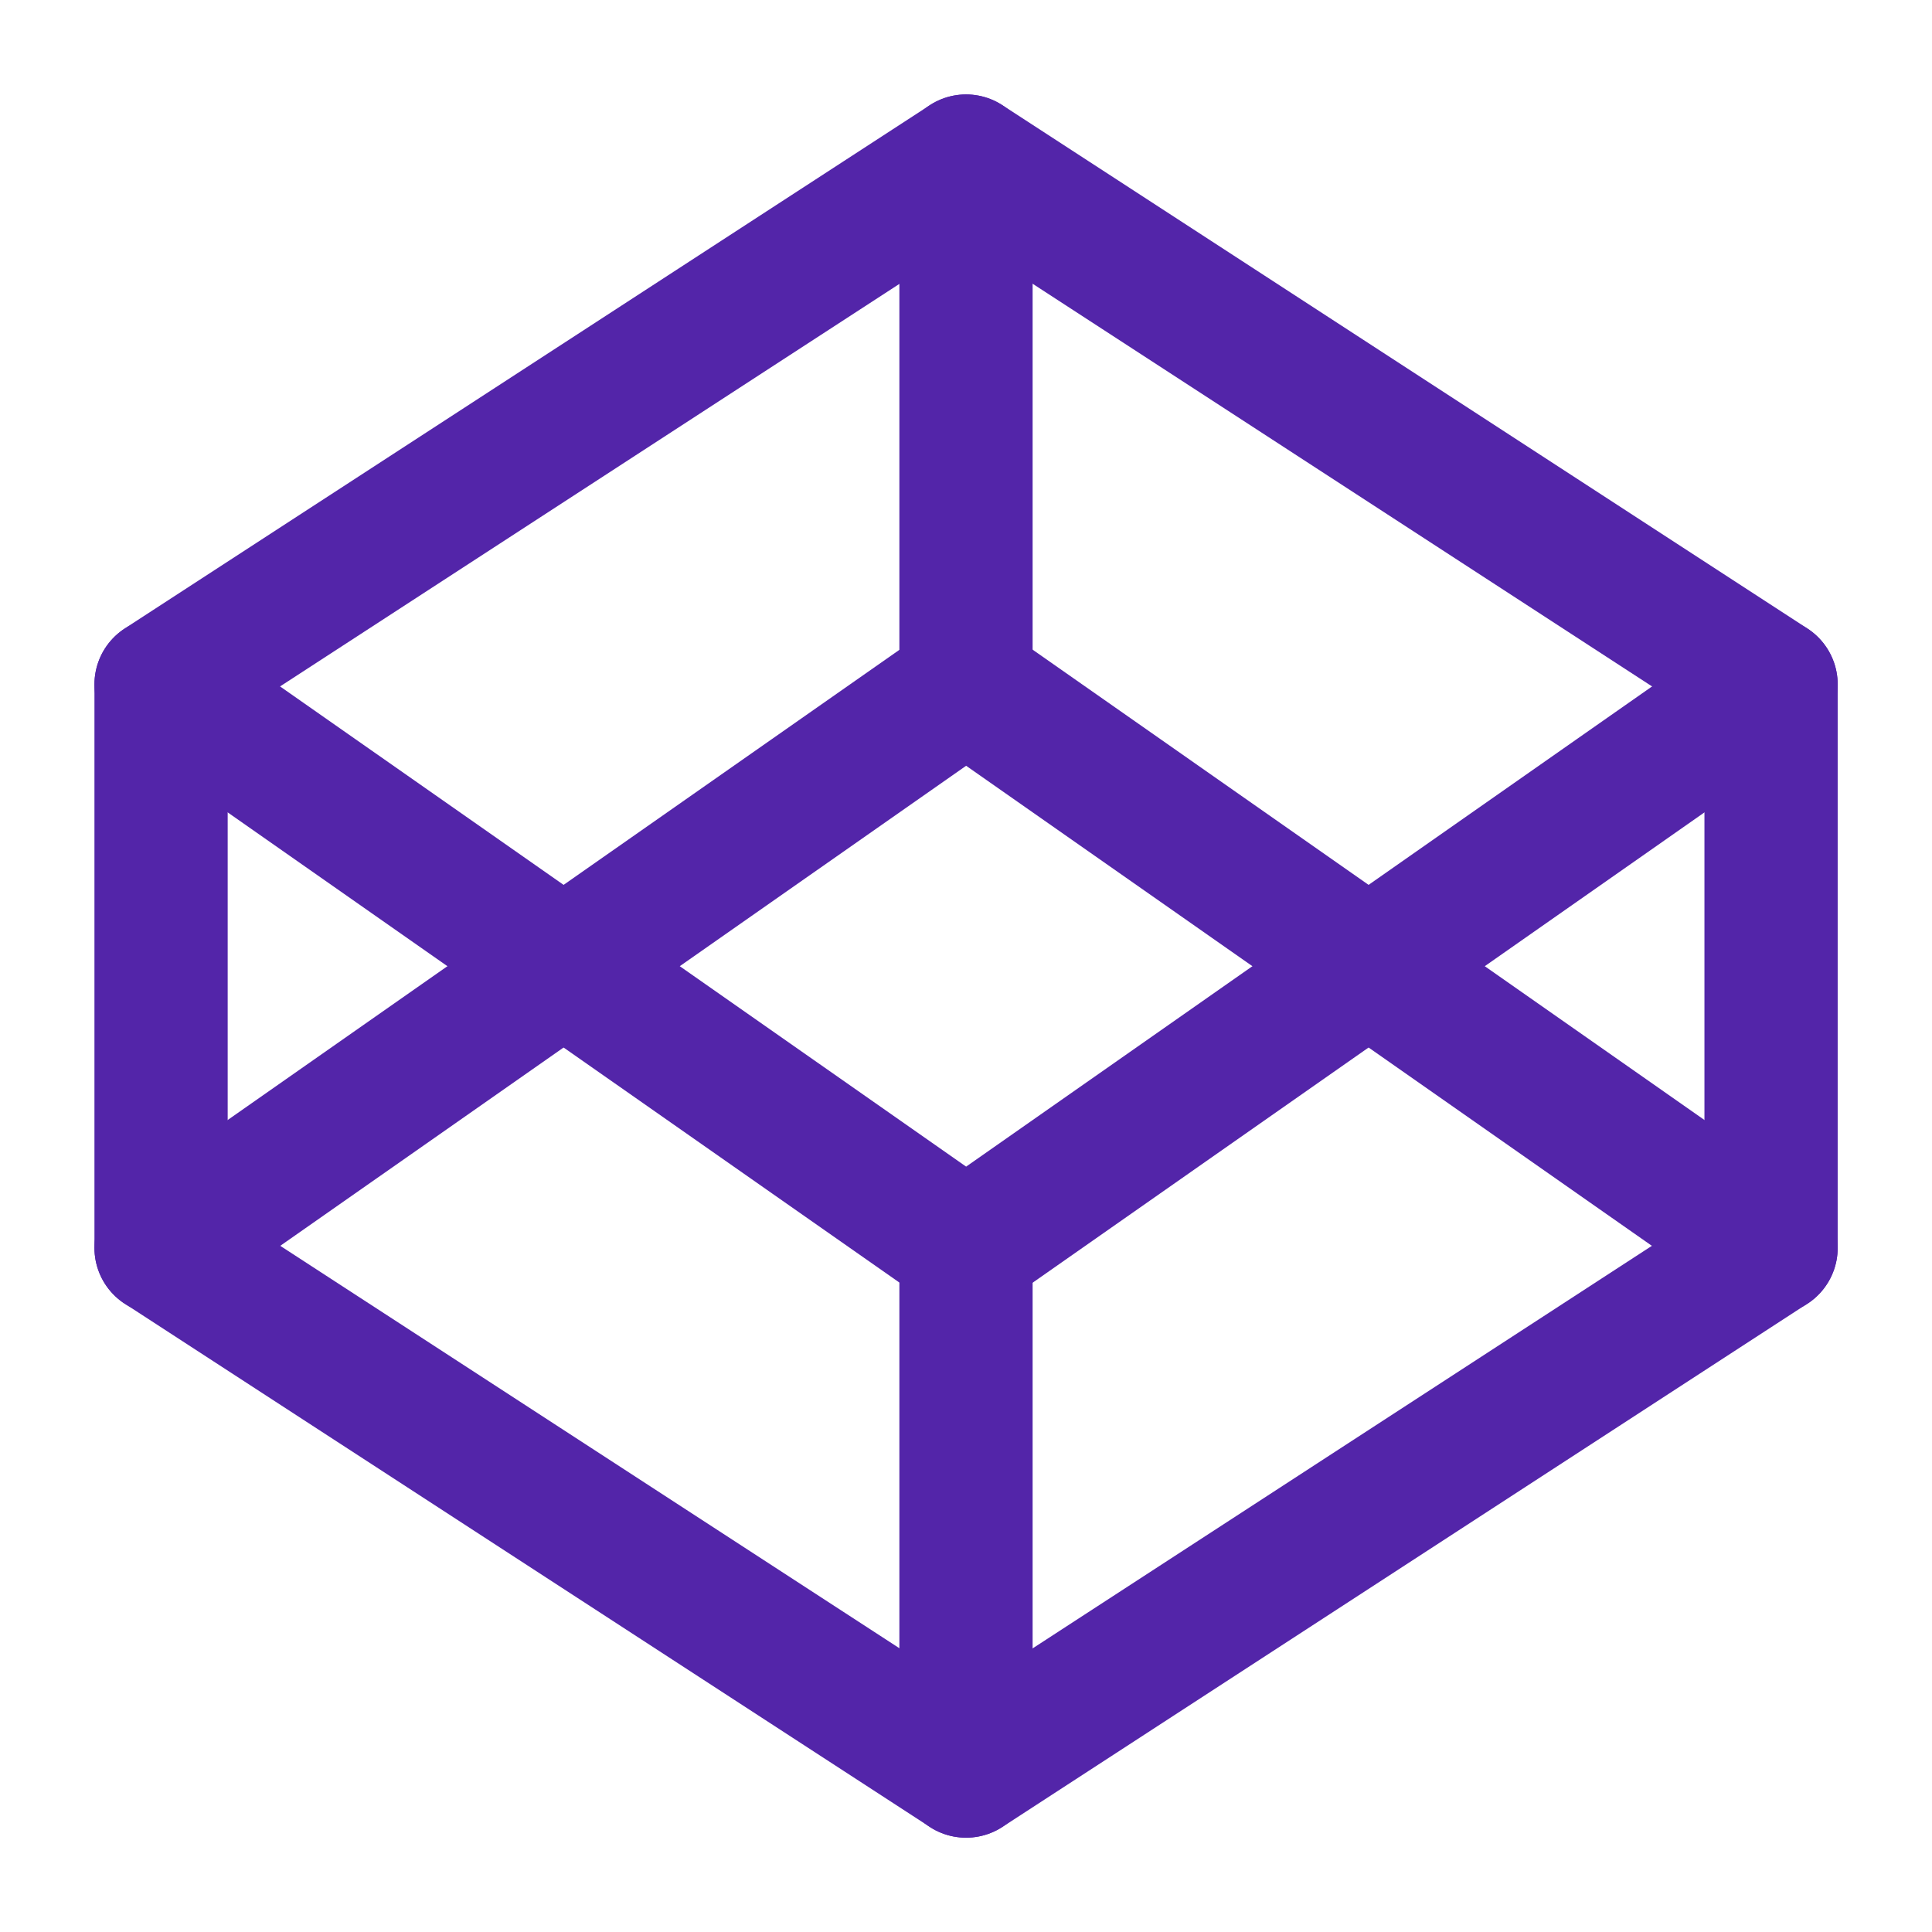
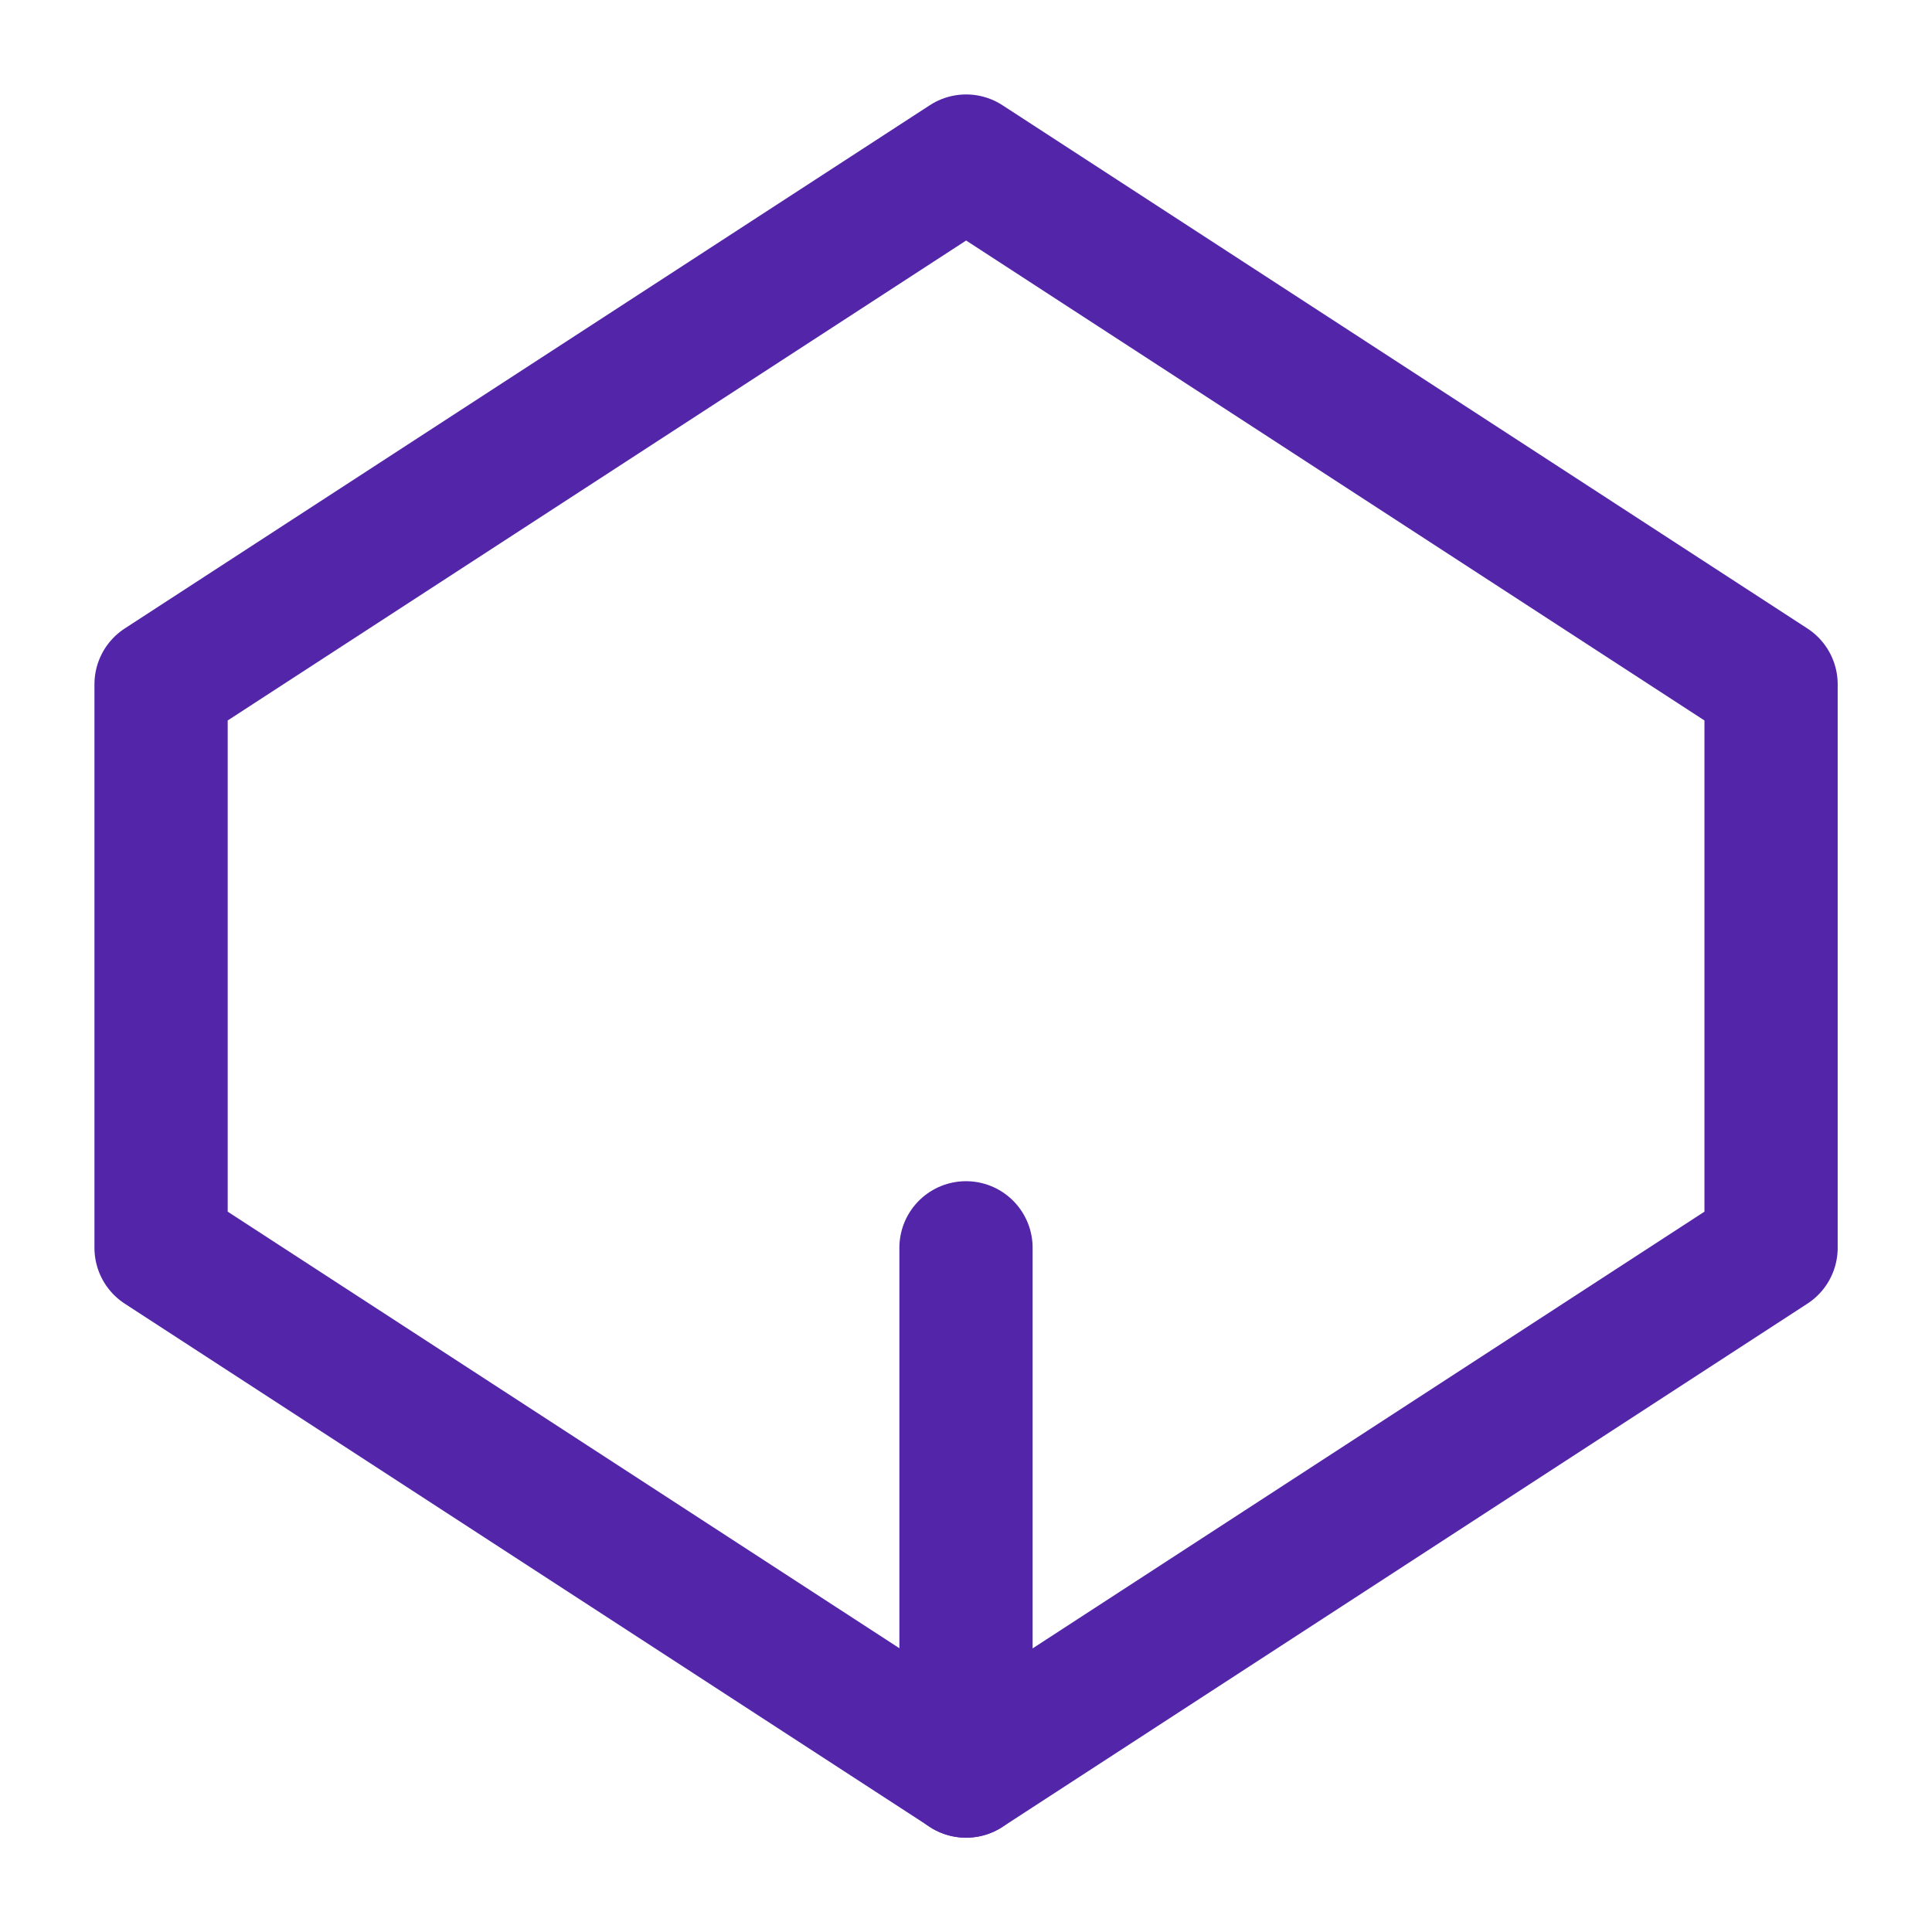
<svg xmlns="http://www.w3.org/2000/svg" width="30" height="30" viewBox="0 0 30 30" fill="none">
  <g clip-path="url(#clip0_9_3484)">
    <path d="M15.002 2.501L27.501 10.626V19.376L15.002 27.501L2.501 19.376V10.626L15.002 2.501Z" stroke="url(#paint0_linear_9_3484)" stroke-width="2.069" stroke-linecap="round" stroke-linejoin="round" />
    <path d="M15 27.501V19.376" stroke="url(#paint1_linear_9_3484)" stroke-width="2.069" stroke-linecap="round" stroke-linejoin="round" />
-     <path d="M27.501 10.628L15.002 19.378L2.501 10.628" stroke="url(#paint2_linear_9_3484)" stroke-width="2.069" stroke-linecap="round" stroke-linejoin="round" />
-     <path d="M2.501 19.378L15.002 10.628L27.501 19.378" stroke="url(#paint3_linear_9_3484)" stroke-width="2.069" stroke-linecap="round" stroke-linejoin="round" />
-     <path d="M15 2.501V10.626" stroke="url(#paint4_linear_9_3484)" stroke-width="2.069" stroke-linecap="round" stroke-linejoin="round" />
  </g>
  <defs>
    <linearGradient id="paint0_linear_9_3484" x1="13.141" y1="2.501" x2="28.208" y2="12.857" gradientUnits="userSpaceOnUse">
      <stop stop-color="#5325A9" />
      <stop offset="1" stop-color="#5325A9" />
    </linearGradient>
    <linearGradient id="paint1_linear_9_3484" x1="15" y1="23.439" x2="16" y2="23.439" gradientUnits="userSpaceOnUse">
      <stop stop-color="#5325A9" />
      <stop offset="1" stop-color="#5325A9" />
    </linearGradient>
    <linearGradient id="paint2_linear_9_3484" x1="13.141" y1="10.628" x2="17.709" y2="19.598" gradientUnits="userSpaceOnUse">
      <stop stop-color="#5325A9" />
      <stop offset="1" stop-color="#5325A9" />
    </linearGradient>
    <linearGradient id="paint3_linear_9_3484" x1="13.141" y1="10.628" x2="17.709" y2="19.598" gradientUnits="userSpaceOnUse">
      <stop stop-color="#5325A9" />
      <stop offset="1" stop-color="#5325A9" />
    </linearGradient>
    <linearGradient id="paint4_linear_9_3484" x1="15" y1="6.564" x2="16" y2="6.564" gradientUnits="userSpaceOnUse">
      <stop stop-color="#5325A9" />
      <stop offset="1" stop-color="#5325A9" />
    </linearGradient>
    <clipPath id="clip0_9_3484">
      <rect width="30" height="30" fill="white" />
    </clipPath>
  </defs>
</svg>